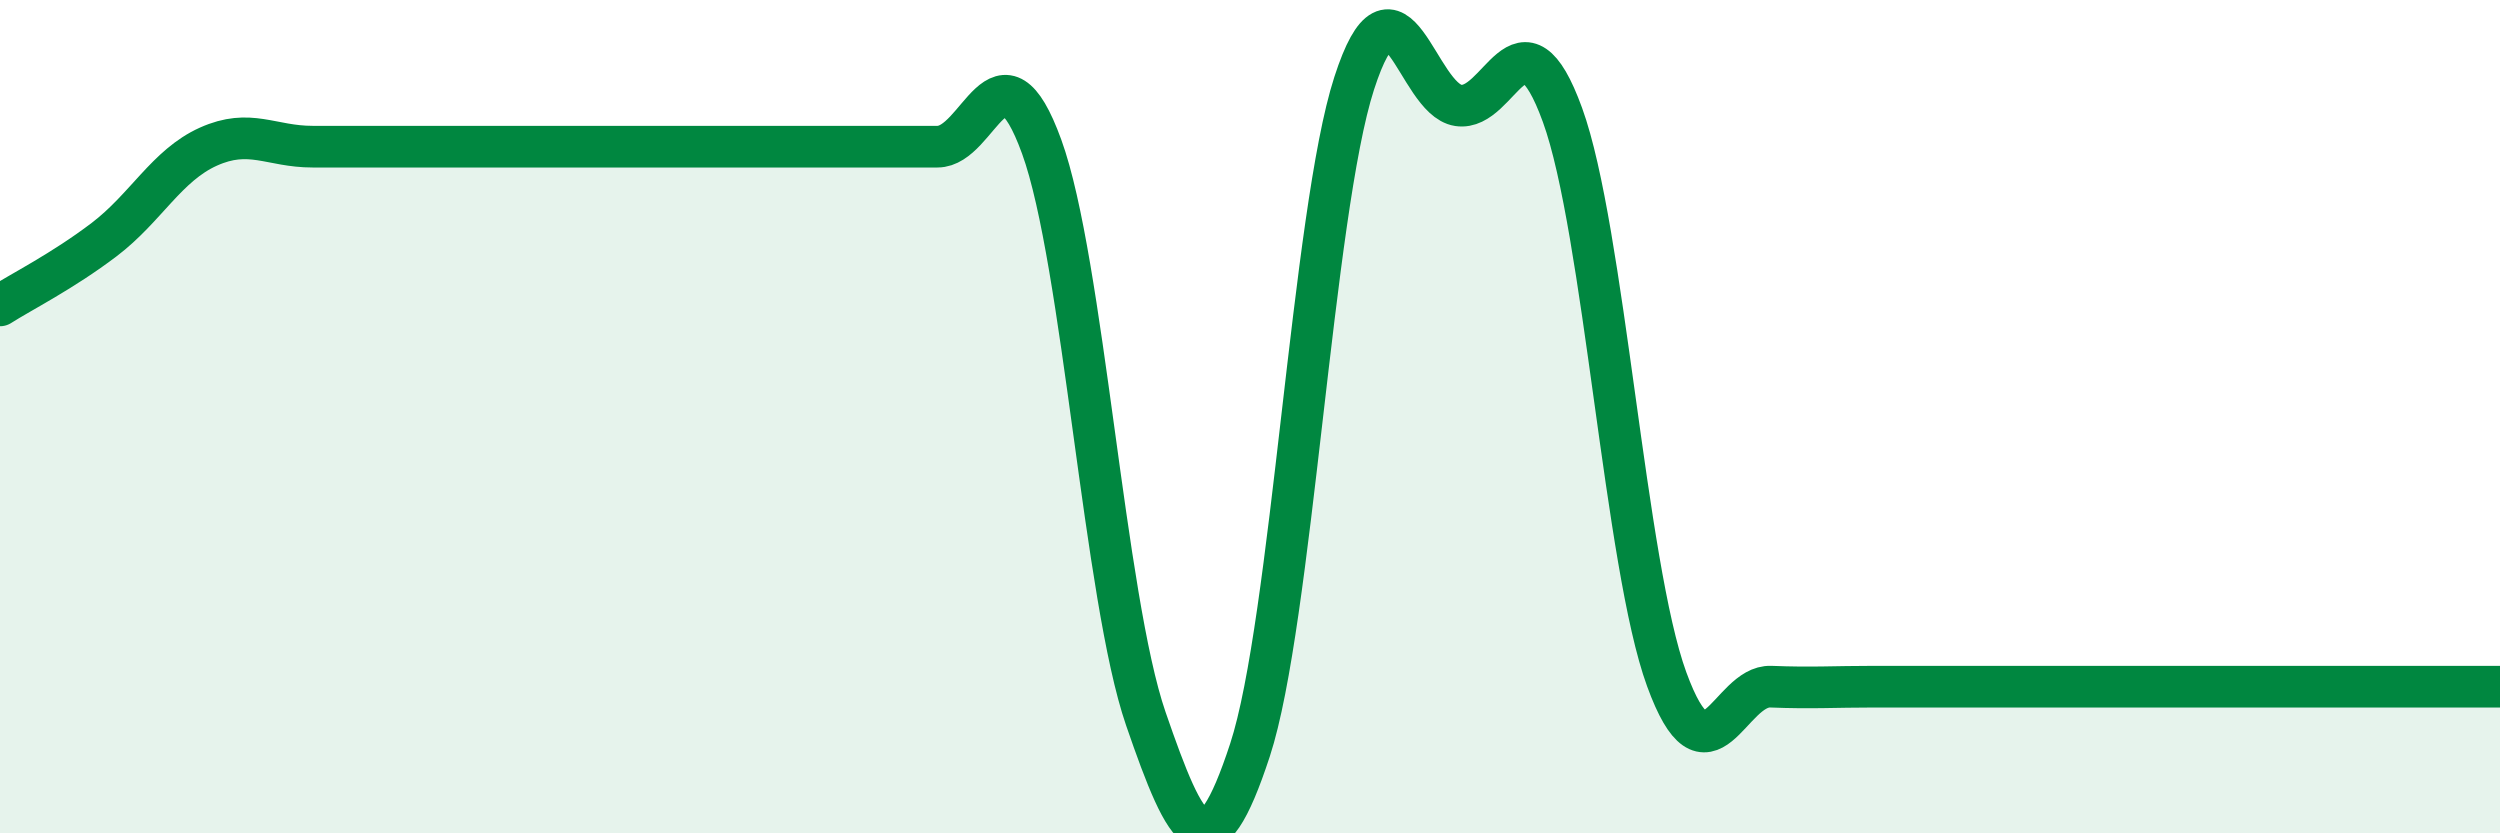
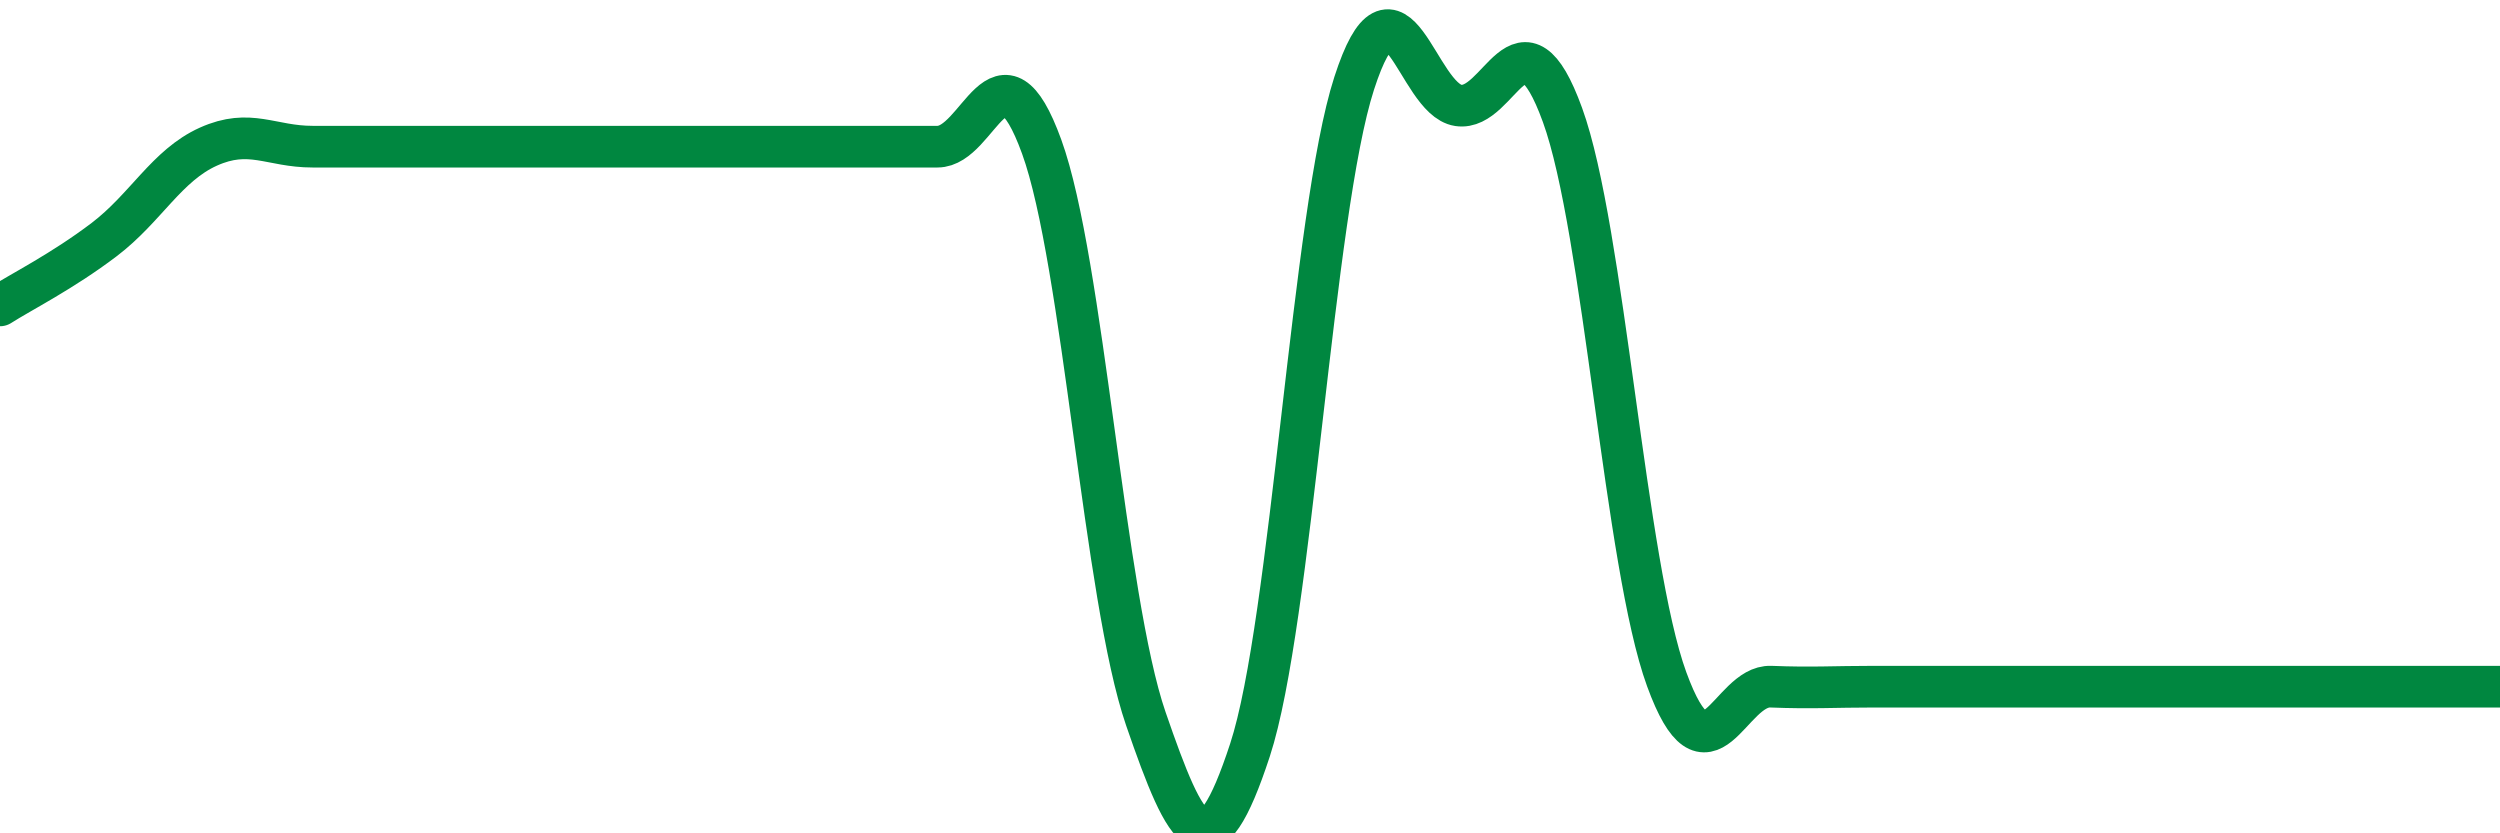
<svg xmlns="http://www.w3.org/2000/svg" width="60" height="20" viewBox="0 0 60 20">
-   <path d="M 0,7.33 C 0.5,7.01 1.5,6.51 2.5,5.75 C 3.5,4.99 4,3.97 5,3.52 C 6,3.07 6.5,3.52 7.5,3.52 C 8.5,3.52 9,3.52 10,3.52 C 11,3.52 11.5,3.52 12.5,3.52 C 13.5,3.52 14,3.52 15,3.52 C 16,3.52 16.5,3.52 17.5,3.52 C 18.5,3.52 19,3.52 20,3.52 C 21,3.52 21.5,3.52 22.5,3.52 C 23.5,3.52 24,0.77 25,3.52 C 26,6.27 26.5,14.35 27.5,17.25 C 28.5,20.15 29,21.05 30,18 C 31,14.95 31.5,5.09 32.5,2 C 33.5,-1.09 34,2.38 35,2.53 C 36,2.68 36.5,0.01 37.5,2.76 C 38.5,5.51 39,13.56 40,16.3 C 41,19.04 41.5,16.44 42.5,16.48 C 43.5,16.52 44,16.48 45,16.48 C 46,16.48 46.5,16.48 47.5,16.48 C 48.5,16.48 49,16.48 50,16.48 C 51,16.48 51.5,16.48 52.5,16.48 C 53.5,16.48 53.5,16.48 55,16.48 C 56.5,16.48 59,16.48 60,16.48L60 20L0 20Z" fill="#008740" opacity="0.1" stroke-linecap="round" stroke-linejoin="round" />
  <path d="M 0,7.33 C 0.5,7.01 1.5,6.51 2.5,5.75 C 3.5,4.99 4,3.97 5,3.52 C 6,3.07 6.5,3.52 7.5,3.52 C 8.5,3.52 9,3.52 10,3.52 C 11,3.52 11.5,3.52 12.5,3.52 C 13.5,3.52 14,3.52 15,3.52 C 16,3.52 16.5,3.52 17.5,3.52 C 18.5,3.52 19,3.52 20,3.52 C 21,3.52 21.5,3.52 22.5,3.52 C 23.5,3.52 24,0.77 25,3.52 C 26,6.27 26.5,14.35 27.5,17.25 C 28.5,20.15 29,21.05 30,18 C 31,14.95 31.5,5.09 32.5,2 C 33.5,-1.09 34,2.38 35,2.53 C 36,2.68 36.5,0.01 37.5,2.76 C 38.5,5.51 39,13.56 40,16.3 C 41,19.04 41.5,16.44 42.5,16.48 C 43.5,16.52 44,16.48 45,16.48 C 46,16.48 46.5,16.48 47.5,16.48 C 48.5,16.48 49,16.48 50,16.48 C 51,16.48 51.5,16.48 52.5,16.48 C 53.5,16.48 53.5,16.48 55,16.48 C 56.5,16.48 59,16.48 60,16.48" stroke="#008740" stroke-width="1" fill="none" stroke-linecap="round" stroke-linejoin="round" />
</svg>